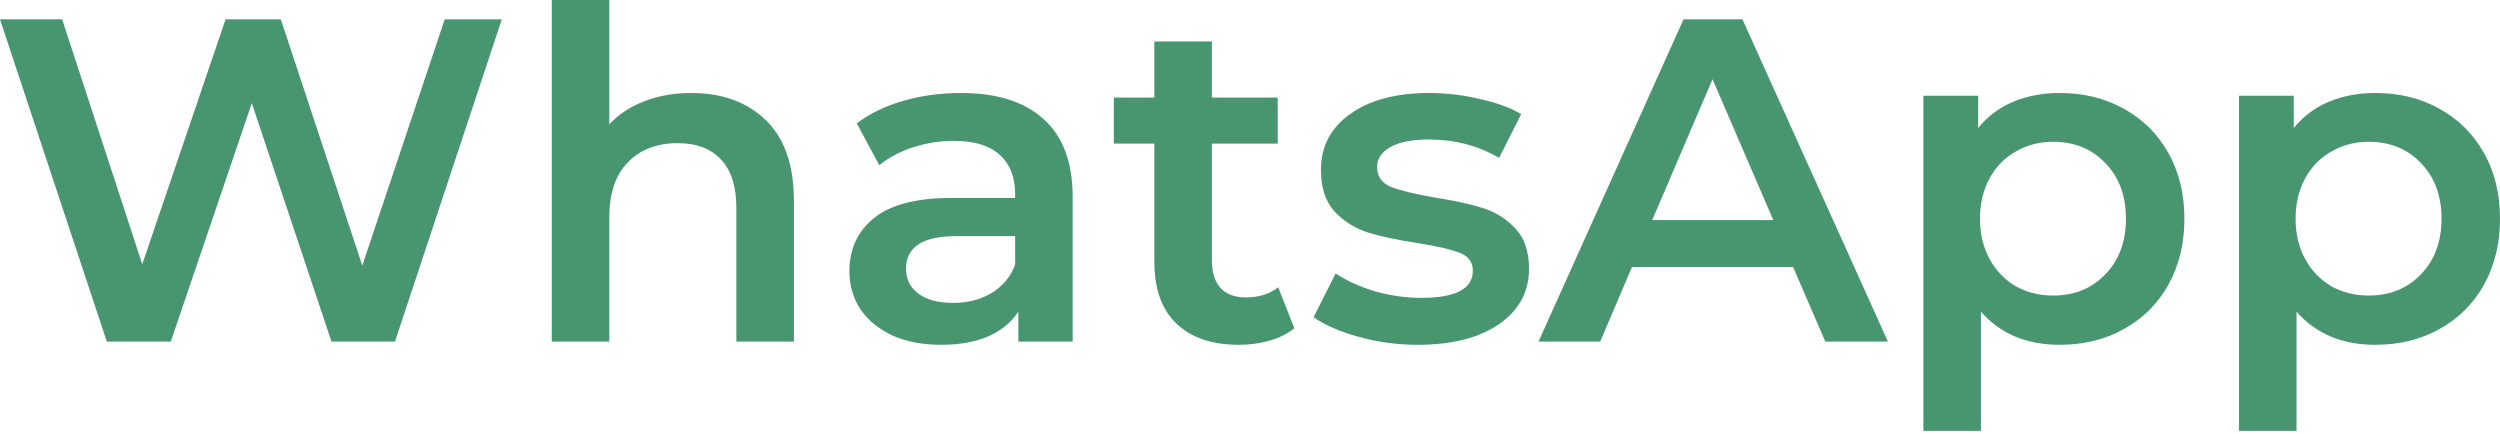
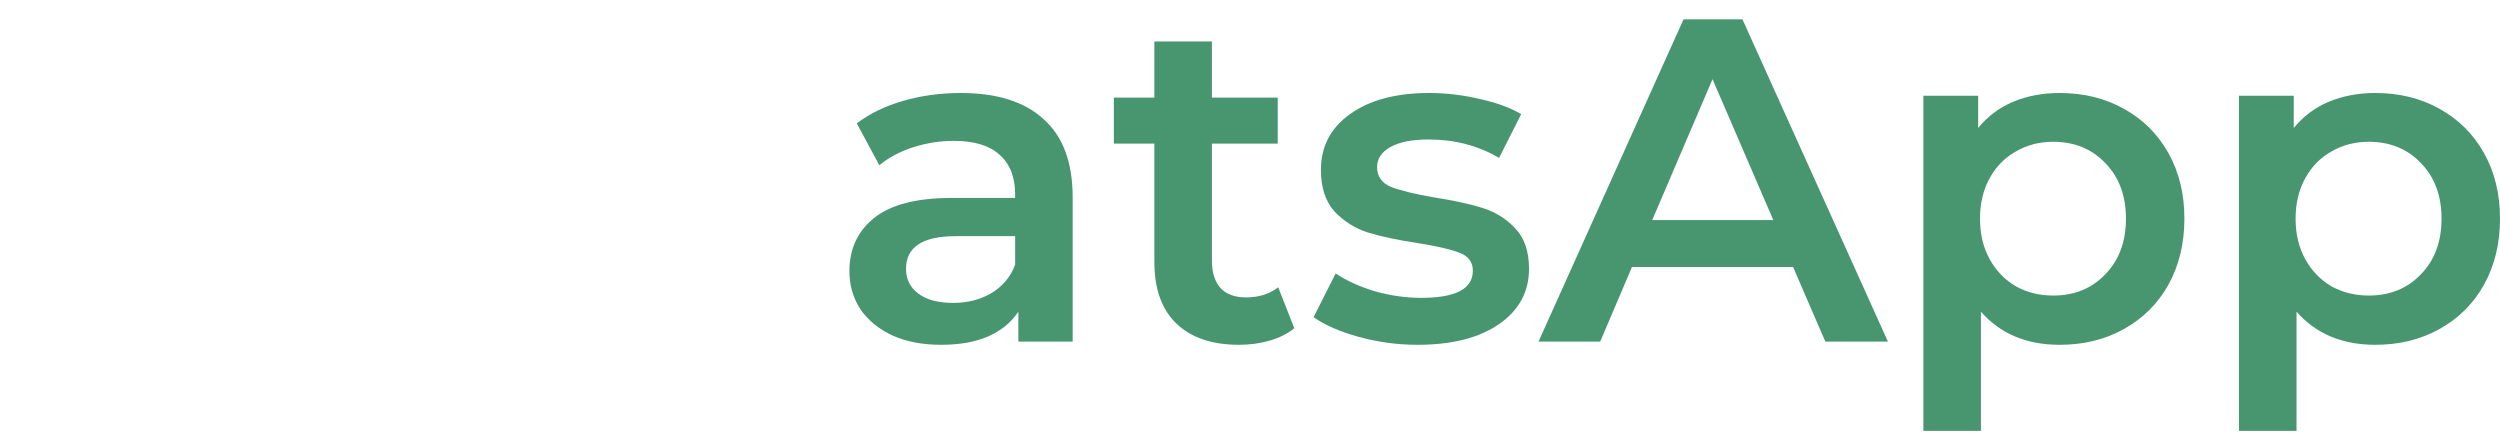
<svg xmlns="http://www.w3.org/2000/svg" width="305" height="53" viewBox="0 0 305 53" fill="none">
-   <path d="M61.218 2.359L48.188 41.673H40.438L30.721 12.581L20.837 41.673H13.03L0 2.359H7.582L17.355 32.238L27.52 2.359H34.26L44.2 32.406L54.254 2.359H61.218Z" fill="#489670" />
-   <path d="M84.332 11.345C88.114 11.345 91.147 12.45 93.431 14.659C95.715 16.868 96.857 20.144 96.857 24.487V41.673H89.836V25.386C89.836 22.765 89.219 20.799 87.983 19.489C86.747 18.141 84.987 17.467 82.704 17.467C80.12 17.467 78.079 18.253 76.582 19.826C75.084 21.361 74.335 23.589 74.335 26.509V41.673H67.315V0H74.335V15.164C75.496 13.928 76.919 12.992 78.604 12.356C80.326 11.682 82.236 11.345 84.332 11.345Z" fill="#489670" />
  <path d="M117.22 11.345C121.638 11.345 125.008 12.412 127.329 14.546C129.688 16.643 130.867 19.826 130.867 24.094V41.673H124.24V38.023C123.379 39.333 122.143 40.344 120.533 41.055C118.961 41.729 117.051 42.066 114.805 42.066C112.558 42.066 110.593 41.692 108.908 40.943C107.223 40.157 105.912 39.09 104.976 37.742C104.078 36.356 103.628 34.803 103.628 33.08C103.628 30.384 104.62 28.231 106.605 26.621C108.627 24.974 111.791 24.15 116.097 24.15H123.847V23.701C123.847 21.604 123.211 19.994 121.938 18.871C120.702 17.748 118.849 17.186 116.377 17.186C114.692 17.186 113.026 17.448 111.379 17.972C109.769 18.496 108.402 19.227 107.279 20.163L104.527 15.052C106.099 13.854 107.99 12.936 110.199 12.3C112.408 11.663 114.749 11.345 117.22 11.345ZM116.265 36.955C118.025 36.955 119.579 36.562 120.927 35.776C122.312 34.952 123.285 33.792 123.847 32.294V28.812H116.602C112.558 28.812 110.536 30.141 110.536 32.799C110.536 34.072 111.042 35.083 112.053 35.832C113.064 36.581 114.468 36.955 116.265 36.955Z" fill="#489670" />
  <path d="M157.906 40.044C157.082 40.718 156.071 41.224 154.873 41.561C153.712 41.898 152.477 42.066 151.166 42.066C147.871 42.066 145.325 41.205 143.528 39.483C141.731 37.76 140.832 35.252 140.832 31.957V17.523H135.89V11.907H140.832V5.055H147.852V11.907H155.884V17.523H147.852V31.788C147.852 33.249 148.208 34.372 148.92 35.158C149.631 35.907 150.661 36.282 152.009 36.282C153.581 36.282 154.892 35.87 155.94 35.046L157.906 40.044Z" fill="#489670" />
  <path d="M172.948 42.066C170.514 42.066 168.136 41.748 165.815 41.111C163.494 40.475 161.64 39.67 160.255 38.697L162.951 33.361C164.299 34.26 165.909 34.99 167.781 35.551C169.69 36.076 171.562 36.338 173.397 36.338C177.591 36.338 179.687 35.233 179.687 33.024C179.687 31.976 179.144 31.245 178.059 30.834C177.01 30.422 175.307 30.029 172.948 29.654C170.477 29.28 168.455 28.849 166.882 28.363C165.347 27.876 163.999 27.033 162.838 25.835C161.715 24.599 161.154 22.896 161.154 20.724C161.154 17.879 162.333 15.613 164.692 13.928C167.088 12.206 170.308 11.345 174.352 11.345C176.411 11.345 178.471 11.588 180.53 12.075C182.589 12.524 184.274 13.142 185.585 13.928L182.889 19.264C180.343 17.766 177.478 17.017 174.296 17.017C172.236 17.017 170.664 17.336 169.578 17.972C168.53 18.571 168.005 19.376 168.005 20.387C168.005 21.511 168.567 22.316 169.69 22.802C170.851 23.252 172.63 23.682 175.026 24.094C177.422 24.468 179.388 24.899 180.923 25.386C182.458 25.873 183.769 26.696 184.854 27.857C185.978 29.018 186.539 30.665 186.539 32.799C186.539 35.608 185.322 37.854 182.889 39.539C180.455 41.224 177.141 42.066 172.948 42.066Z" fill="#489670" />
  <path d="M218.757 32.575H199.1L195.225 41.673H187.699L205.39 2.359H212.579L230.327 41.673H222.689L218.757 32.575ZM216.342 26.846L208.929 9.66L201.571 26.846H216.342Z" fill="#489670" />
  <path d="M251.277 11.345C254.198 11.345 256.8 11.982 259.084 13.255C261.405 14.528 263.221 16.325 264.532 18.646C265.842 20.968 266.497 23.645 266.497 26.678C266.497 29.71 265.842 32.406 264.532 34.765C263.221 37.087 261.405 38.884 259.084 40.157C256.8 41.43 254.198 42.066 251.277 42.066C247.233 42.066 244.032 40.718 241.673 38.023V52.569H234.653V11.682H241.336V15.613C242.497 14.191 243.92 13.123 245.605 12.412C247.327 11.701 249.218 11.345 251.277 11.345ZM250.491 36.057C253.074 36.057 255.19 35.196 256.837 33.473C258.522 31.751 259.365 29.486 259.365 26.678C259.365 23.869 258.522 21.604 256.837 19.882C255.19 18.16 253.074 17.298 250.491 17.298C248.806 17.298 247.29 17.691 245.942 18.478C244.594 19.227 243.527 20.312 242.74 21.735C241.954 23.158 241.561 24.805 241.561 26.678C241.561 28.55 241.954 30.197 242.74 31.62C243.527 33.043 244.594 34.147 245.942 34.934C247.29 35.682 248.806 36.057 250.491 36.057Z" fill="#489670" />
  <path d="M289.78 11.345C292.7 11.345 295.302 11.982 297.586 13.255C299.908 14.528 301.724 16.325 303.034 18.646C304.345 20.968 305 23.645 305 26.678C305 29.71 304.345 32.406 303.034 34.765C301.724 37.087 299.908 38.884 297.586 40.157C295.302 41.43 292.7 42.066 289.78 42.066C285.736 42.066 282.535 40.718 280.176 38.023V52.569H273.155V11.682H279.839V15.613C281 14.191 282.422 13.123 284.107 12.412C285.83 11.701 287.72 11.345 289.78 11.345ZM288.993 36.057C291.577 36.057 293.692 35.196 295.34 33.473C297.025 31.751 297.867 29.486 297.867 26.678C297.867 23.869 297.025 21.604 295.34 19.882C293.692 18.16 291.577 17.298 288.993 17.298C287.309 17.298 285.792 17.691 284.444 18.478C283.096 19.227 282.029 20.312 281.243 21.735C280.457 23.158 280.063 24.805 280.063 26.678C280.063 28.55 280.457 30.197 281.243 31.62C282.029 33.043 283.096 34.147 284.444 34.934C285.792 35.682 287.309 36.057 288.993 36.057Z" fill="#489670" />
</svg>